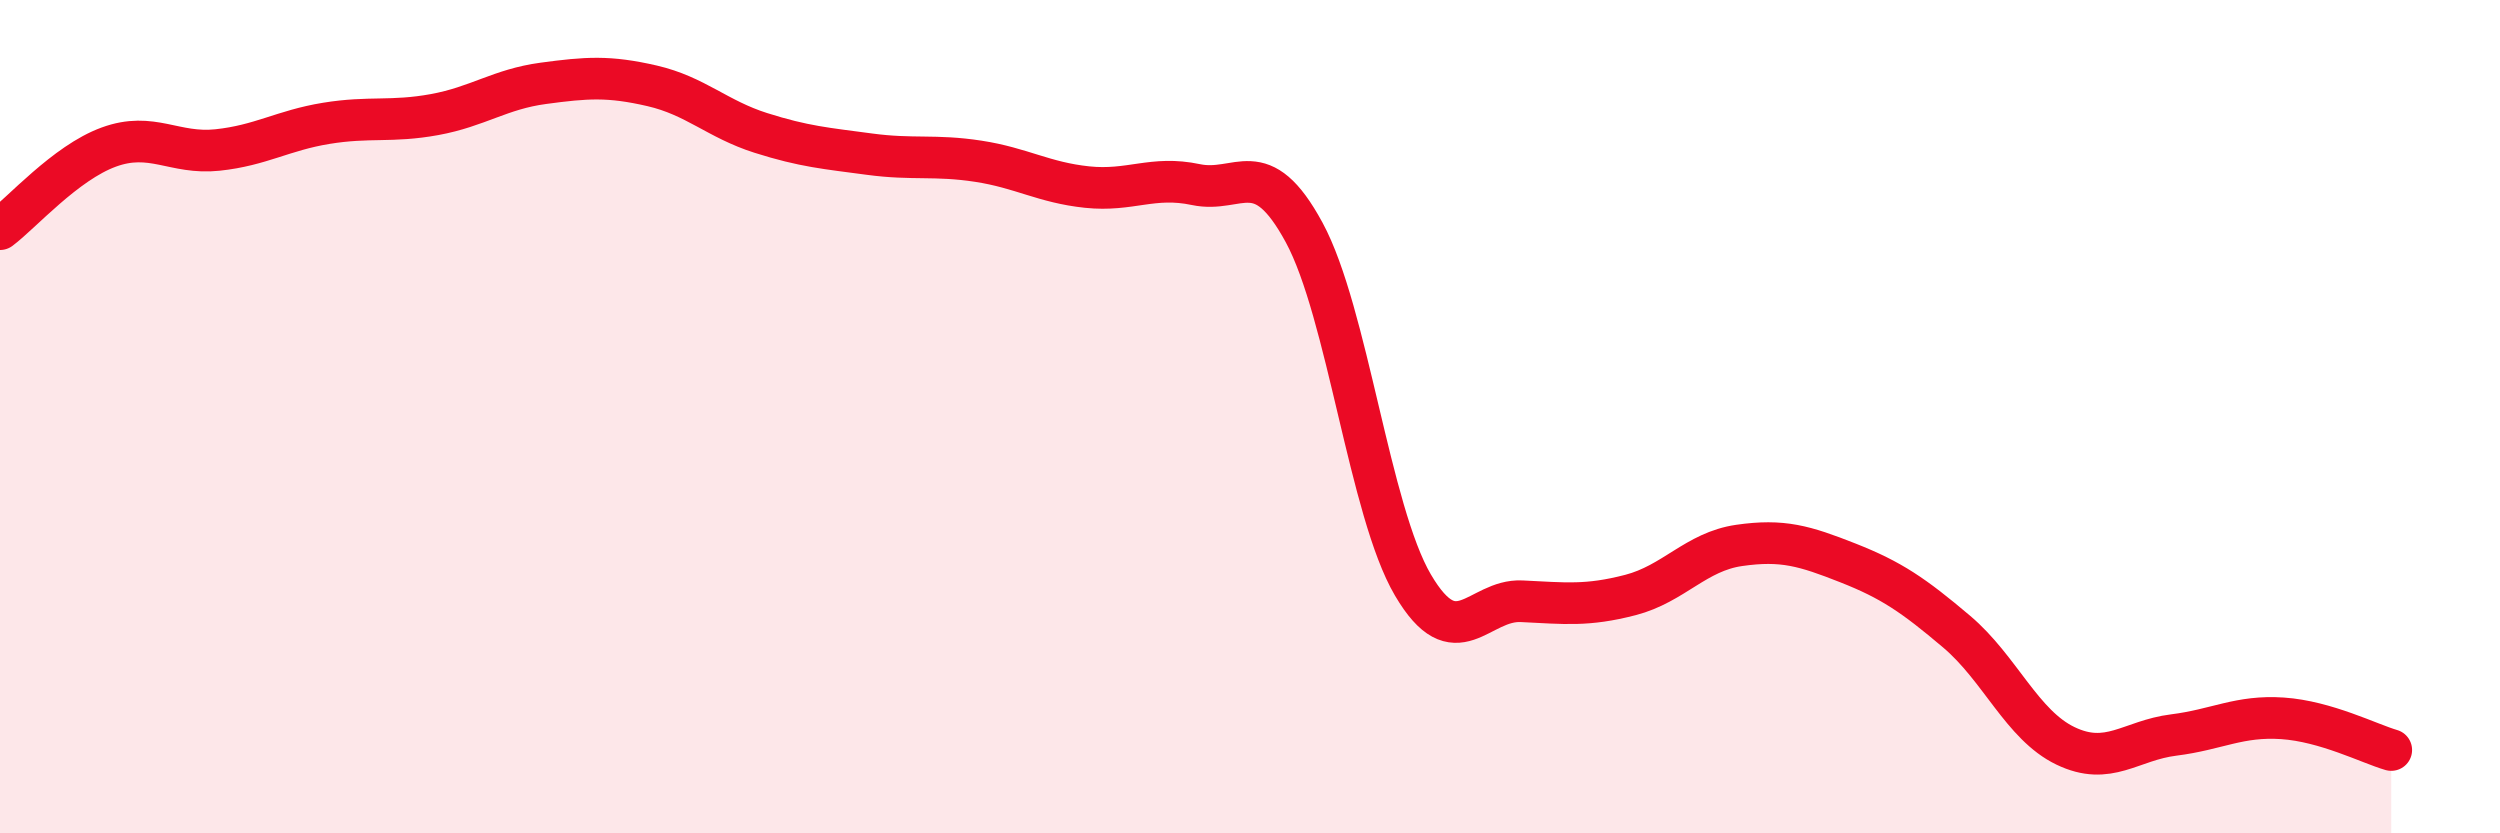
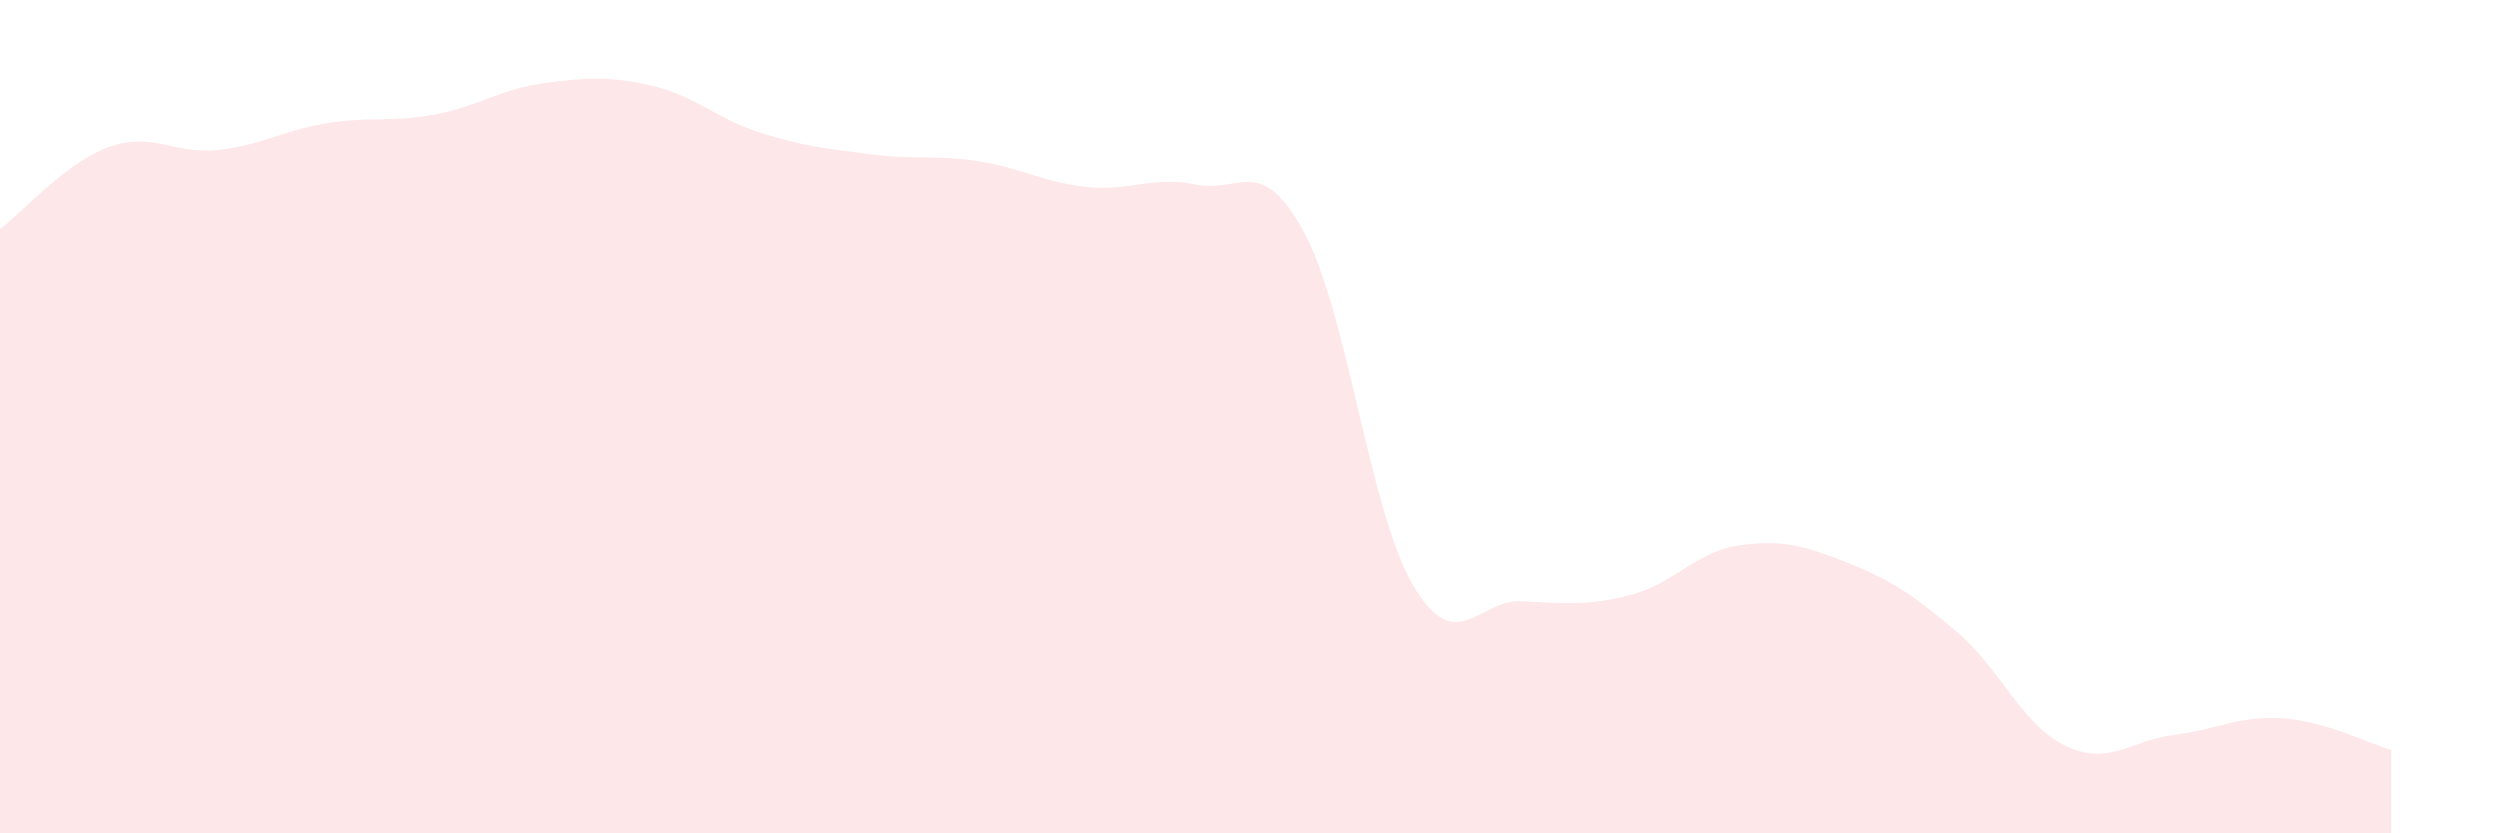
<svg xmlns="http://www.w3.org/2000/svg" width="60" height="20" viewBox="0 0 60 20">
  <path d="M 0,5.5 C 0.52,5.11 1.57,3.91 2.61,3.53 C 3.65,3.15 4.18,3.71 5.22,3.6 C 6.26,3.49 6.79,3.13 7.83,2.96 C 8.87,2.79 9.39,2.94 10.43,2.75 C 11.47,2.56 12,2.14 13.04,2 C 14.08,1.86 14.61,1.82 15.65,2.06 C 16.69,2.3 17.22,2.86 18.26,3.19 C 19.3,3.52 19.83,3.56 20.87,3.7 C 21.91,3.84 22.44,3.71 23.48,3.87 C 24.52,4.03 25.05,4.38 26.09,4.49 C 27.13,4.6 27.66,4.21 28.7,4.43 C 29.74,4.65 30.26,3.66 31.3,5.58 C 32.34,7.5 32.87,12.27 33.91,14.04 C 34.95,15.81 35.48,14.38 36.52,14.43 C 37.56,14.48 38.09,14.55 39.13,14.28 C 40.17,14.01 40.7,13.24 41.74,13.09 C 42.78,12.94 43.31,13.1 44.35,13.51 C 45.39,13.92 45.92,14.28 46.96,15.16 C 48,16.04 48.53,17.4 49.57,17.9 C 50.61,18.4 51.13,17.77 52.17,17.64 C 53.21,17.51 53.74,17.17 54.78,17.24 C 55.82,17.31 56.87,17.85 57.39,18L57.39 20L0 20Z" fill="#EB0A25" opacity="0.1" stroke-linecap="round" stroke-linejoin="round" />
-   <path d="M 0,5.5 C 0.52,5.11 1.57,3.91 2.61,3.53 C 3.65,3.15 4.18,3.71 5.22,3.6 C 6.26,3.49 6.79,3.13 7.83,2.96 C 8.87,2.79 9.39,2.94 10.43,2.75 C 11.47,2.56 12,2.14 13.04,2 C 14.08,1.86 14.61,1.82 15.65,2.06 C 16.69,2.3 17.22,2.86 18.26,3.19 C 19.3,3.52 19.83,3.56 20.87,3.7 C 21.91,3.84 22.44,3.71 23.48,3.87 C 24.52,4.03 25.05,4.38 26.09,4.49 C 27.13,4.6 27.66,4.21 28.7,4.43 C 29.74,4.65 30.26,3.66 31.3,5.58 C 32.34,7.5 32.87,12.27 33.91,14.04 C 34.95,15.81 35.48,14.38 36.52,14.43 C 37.56,14.48 38.09,14.55 39.13,14.28 C 40.17,14.01 40.7,13.24 41.74,13.09 C 42.78,12.94 43.31,13.1 44.35,13.51 C 45.39,13.92 45.92,14.28 46.96,15.16 C 48,16.04 48.53,17.4 49.57,17.9 C 50.61,18.4 51.13,17.77 52.17,17.64 C 53.21,17.51 53.74,17.17 54.78,17.24 C 55.82,17.31 56.87,17.85 57.39,18" stroke="#EB0A25" stroke-width="1" fill="none" stroke-linecap="round" stroke-linejoin="round" />
</svg>